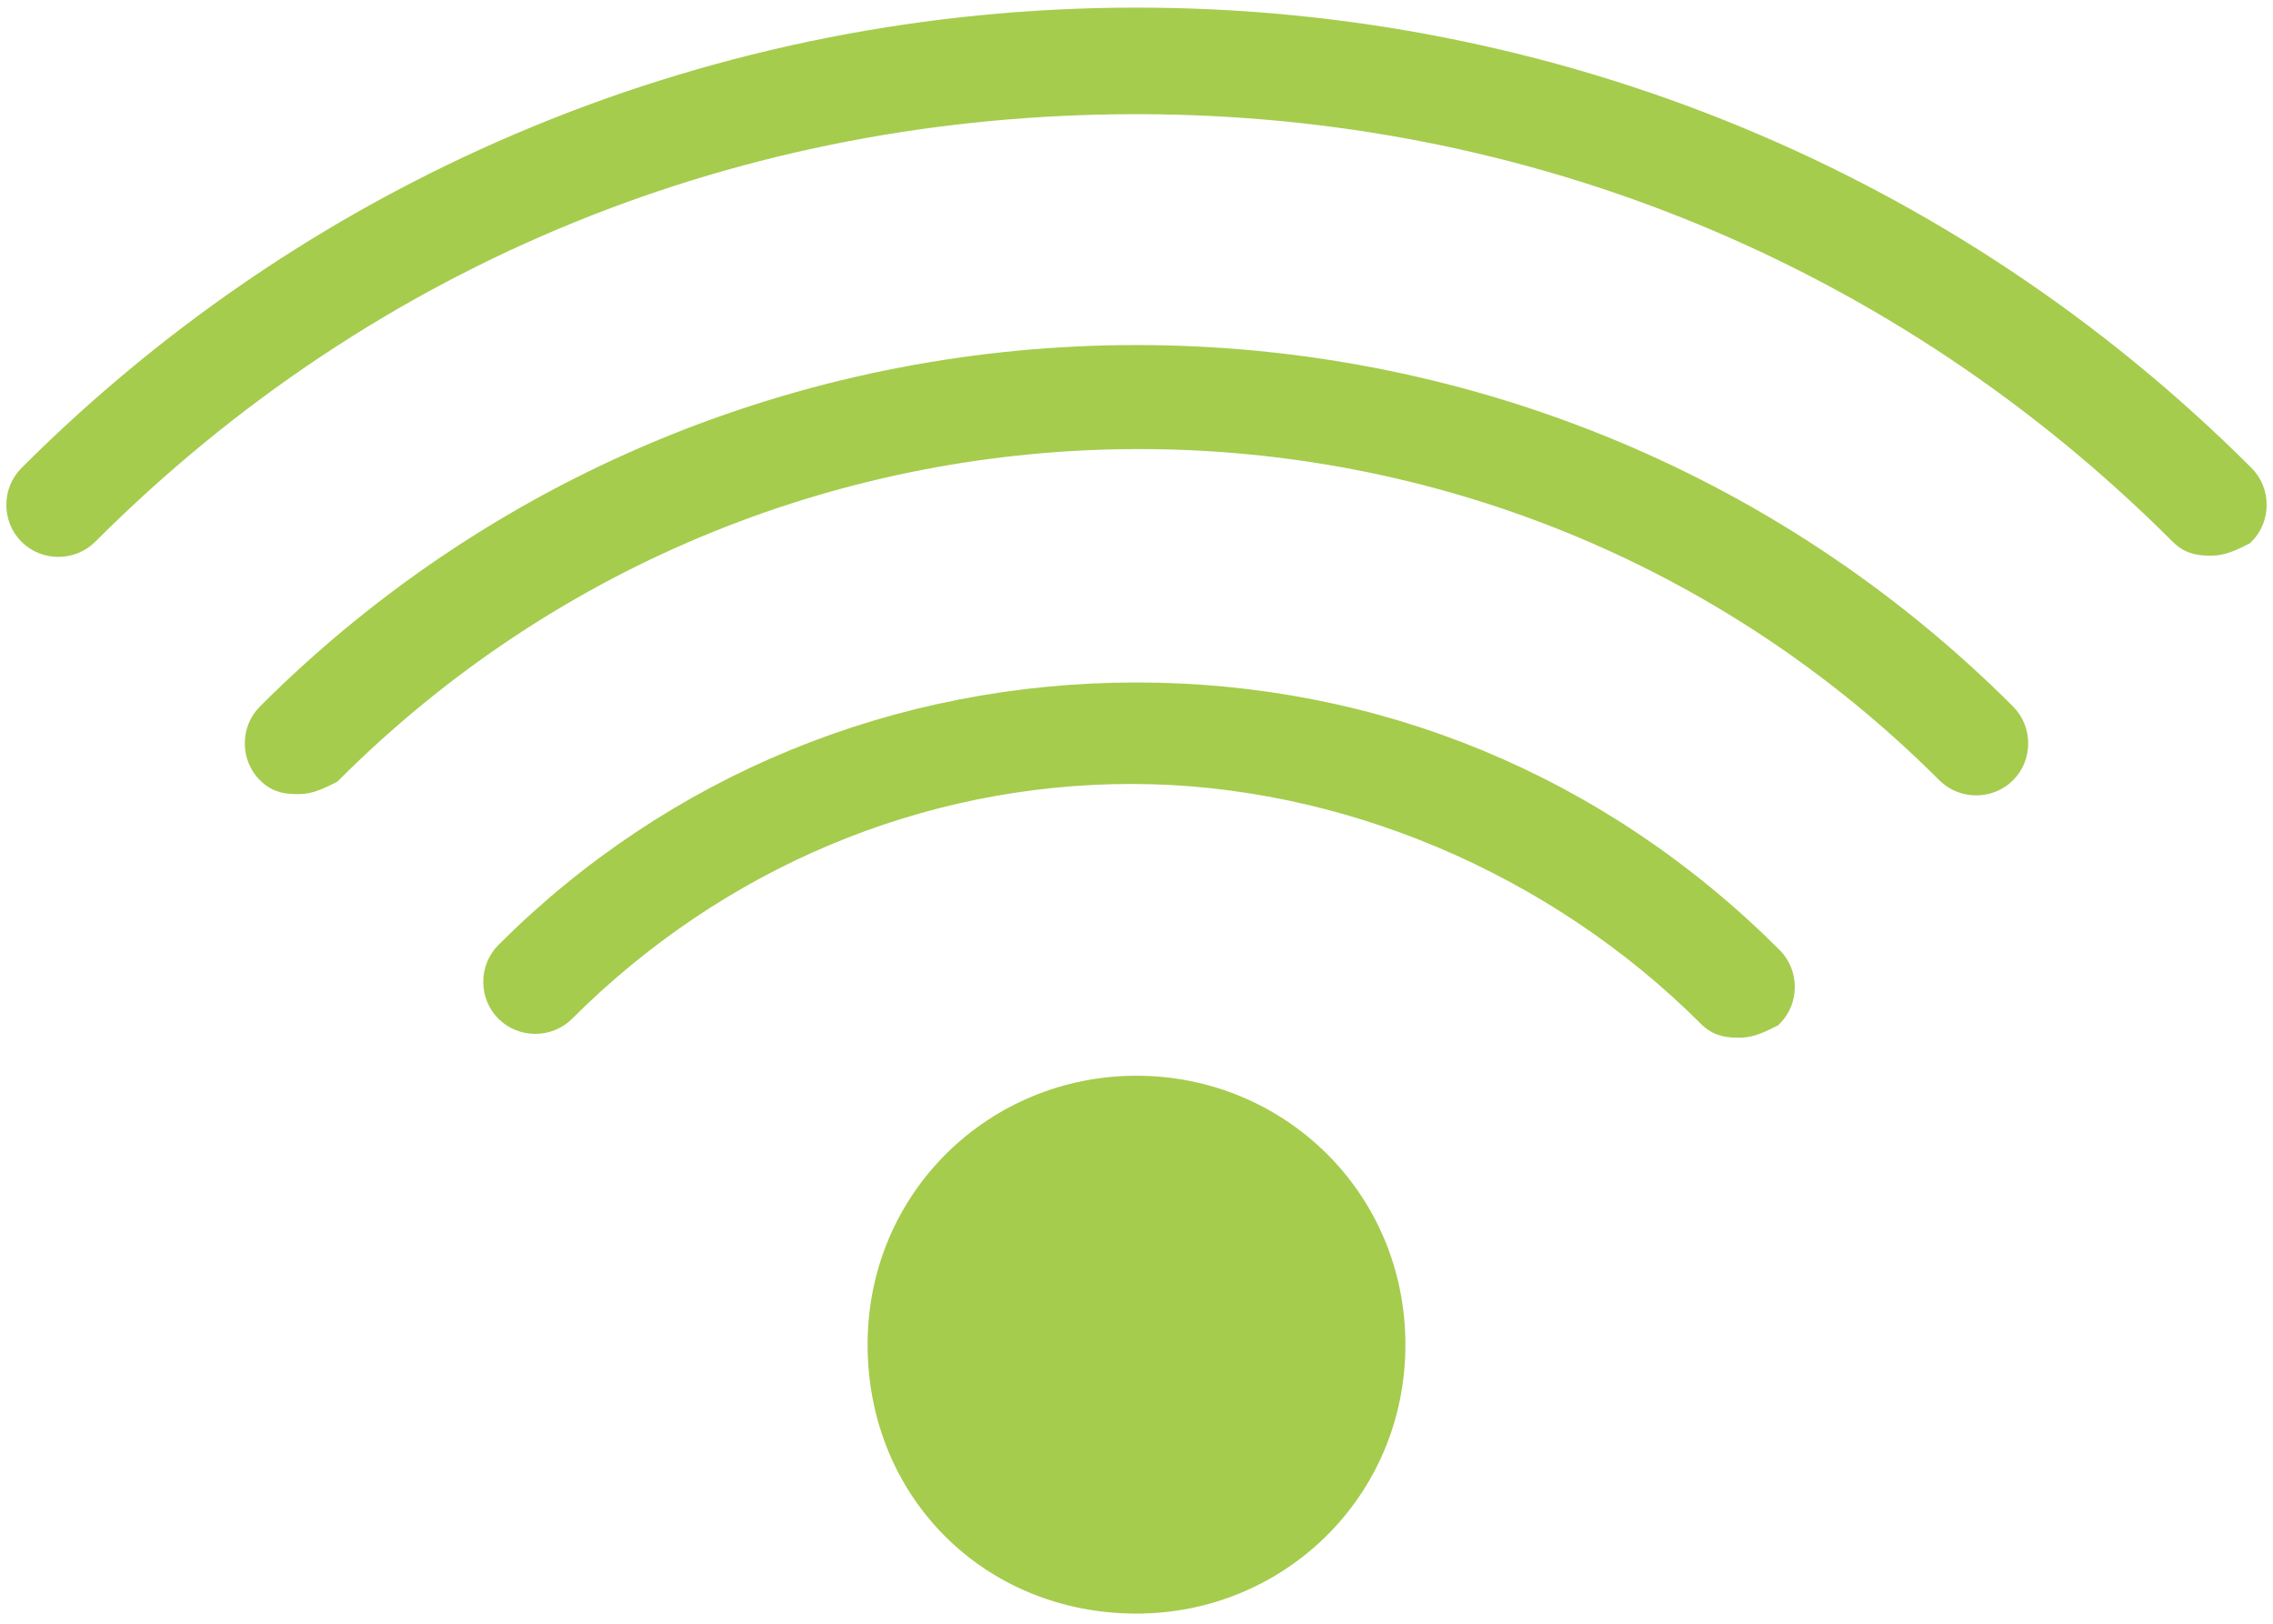
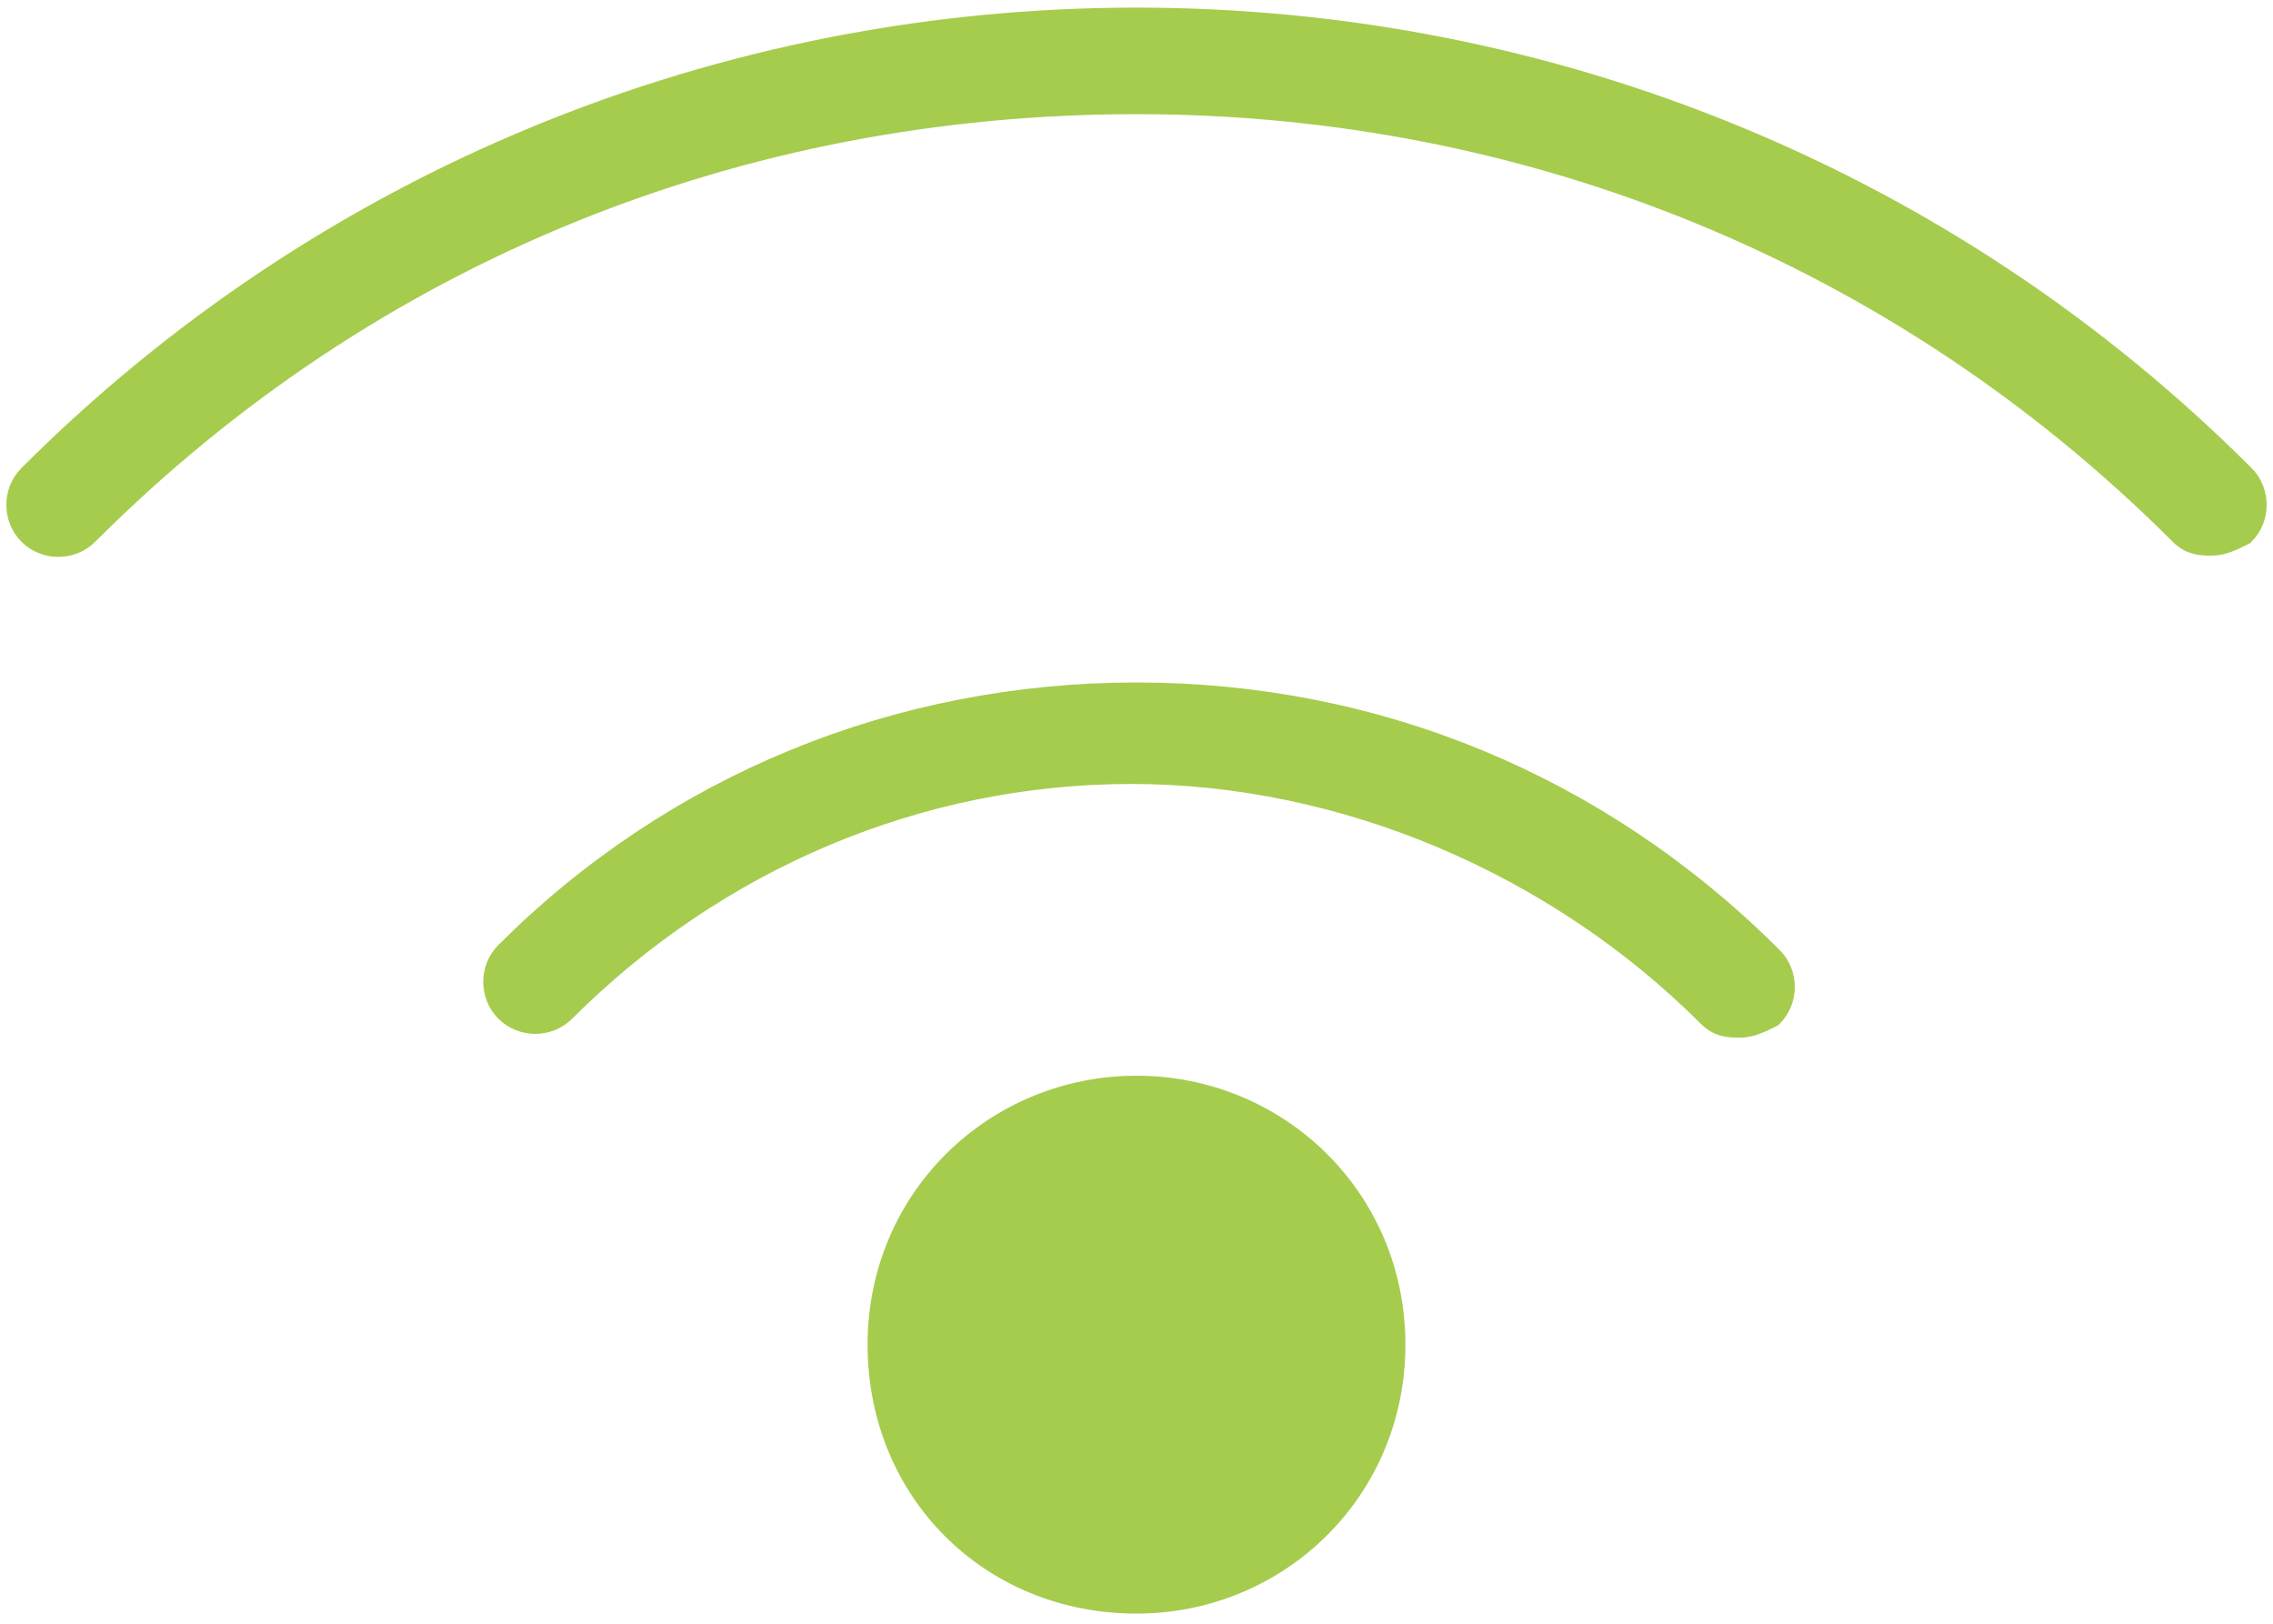
<svg xmlns="http://www.w3.org/2000/svg" version="1.1" id="Capa_1" x="0px" y="0px" viewBox="0 0 44.8 32" style="enable-background:new 0 0 44.8 32;" xml:space="preserve">
  <style type="text/css">
	.st0{fill:#A5CC4D;stroke:#A5CC4D;stroke-width:0.5;stroke-miterlimit:10;}
	.st1{fill:#A5CC4D;}
</style>
  <g>
    <path class="st0" d="M44.2,9.4c-5.8-5.8-13.6-9-21.8-9s-16,3.2-21.8,9c-0.3,0.3-0.3,0.8,0,1.1s0.8,0.3,1.1,0C7.3,4.9,14.6,2,22.4,2   S37.5,5,43,10.5c0.2,0.2,0.4,0.2,0.6,0.2c0.2,0,0.4-0.1,0.6-0.2C44.5,10.2,44.5,9.7,44.2,9.4z" />
-     <path class="st0" d="M5.3,14.1c-0.3,0.3-0.3,0.8,0,1.1c0.2,0.2,0.4,0.2,0.6,0.2s0.4-0.1,0.6-0.2c8.8-8.8,23.1-8.8,31.9,0   c0.3,0.3,0.8,0.3,1.1,0s0.3-0.8,0-1.1C30.1,4.7,14.7,4.7,5.3,14.1z" />
    <path class="st0" d="M22.4,13.7c-4.7,0-9.1,1.8-12.4,5.1c-0.3,0.3-0.3,0.8,0,1.1s0.8,0.3,1.1,0c3-3,7-4.7,11.2-4.7S30.7,17,33.7,20   c0.2,0.2,0.4,0.2,0.6,0.2c0.2,0,0.4-0.1,0.6-0.2c0.3-0.3,0.3-0.8,0-1.1C31.5,15.5,27.1,13.7,22.4,13.7z" />
    <path class="st1" d="M22.4,21.2c-2.9,0-5.3,2.3-5.3,5.3s2.3,5.3,5.3,5.3c2.9,0,5.3-2.3,5.3-5.3S25.3,21.2,22.4,21.2z" />
  </g>
</svg>